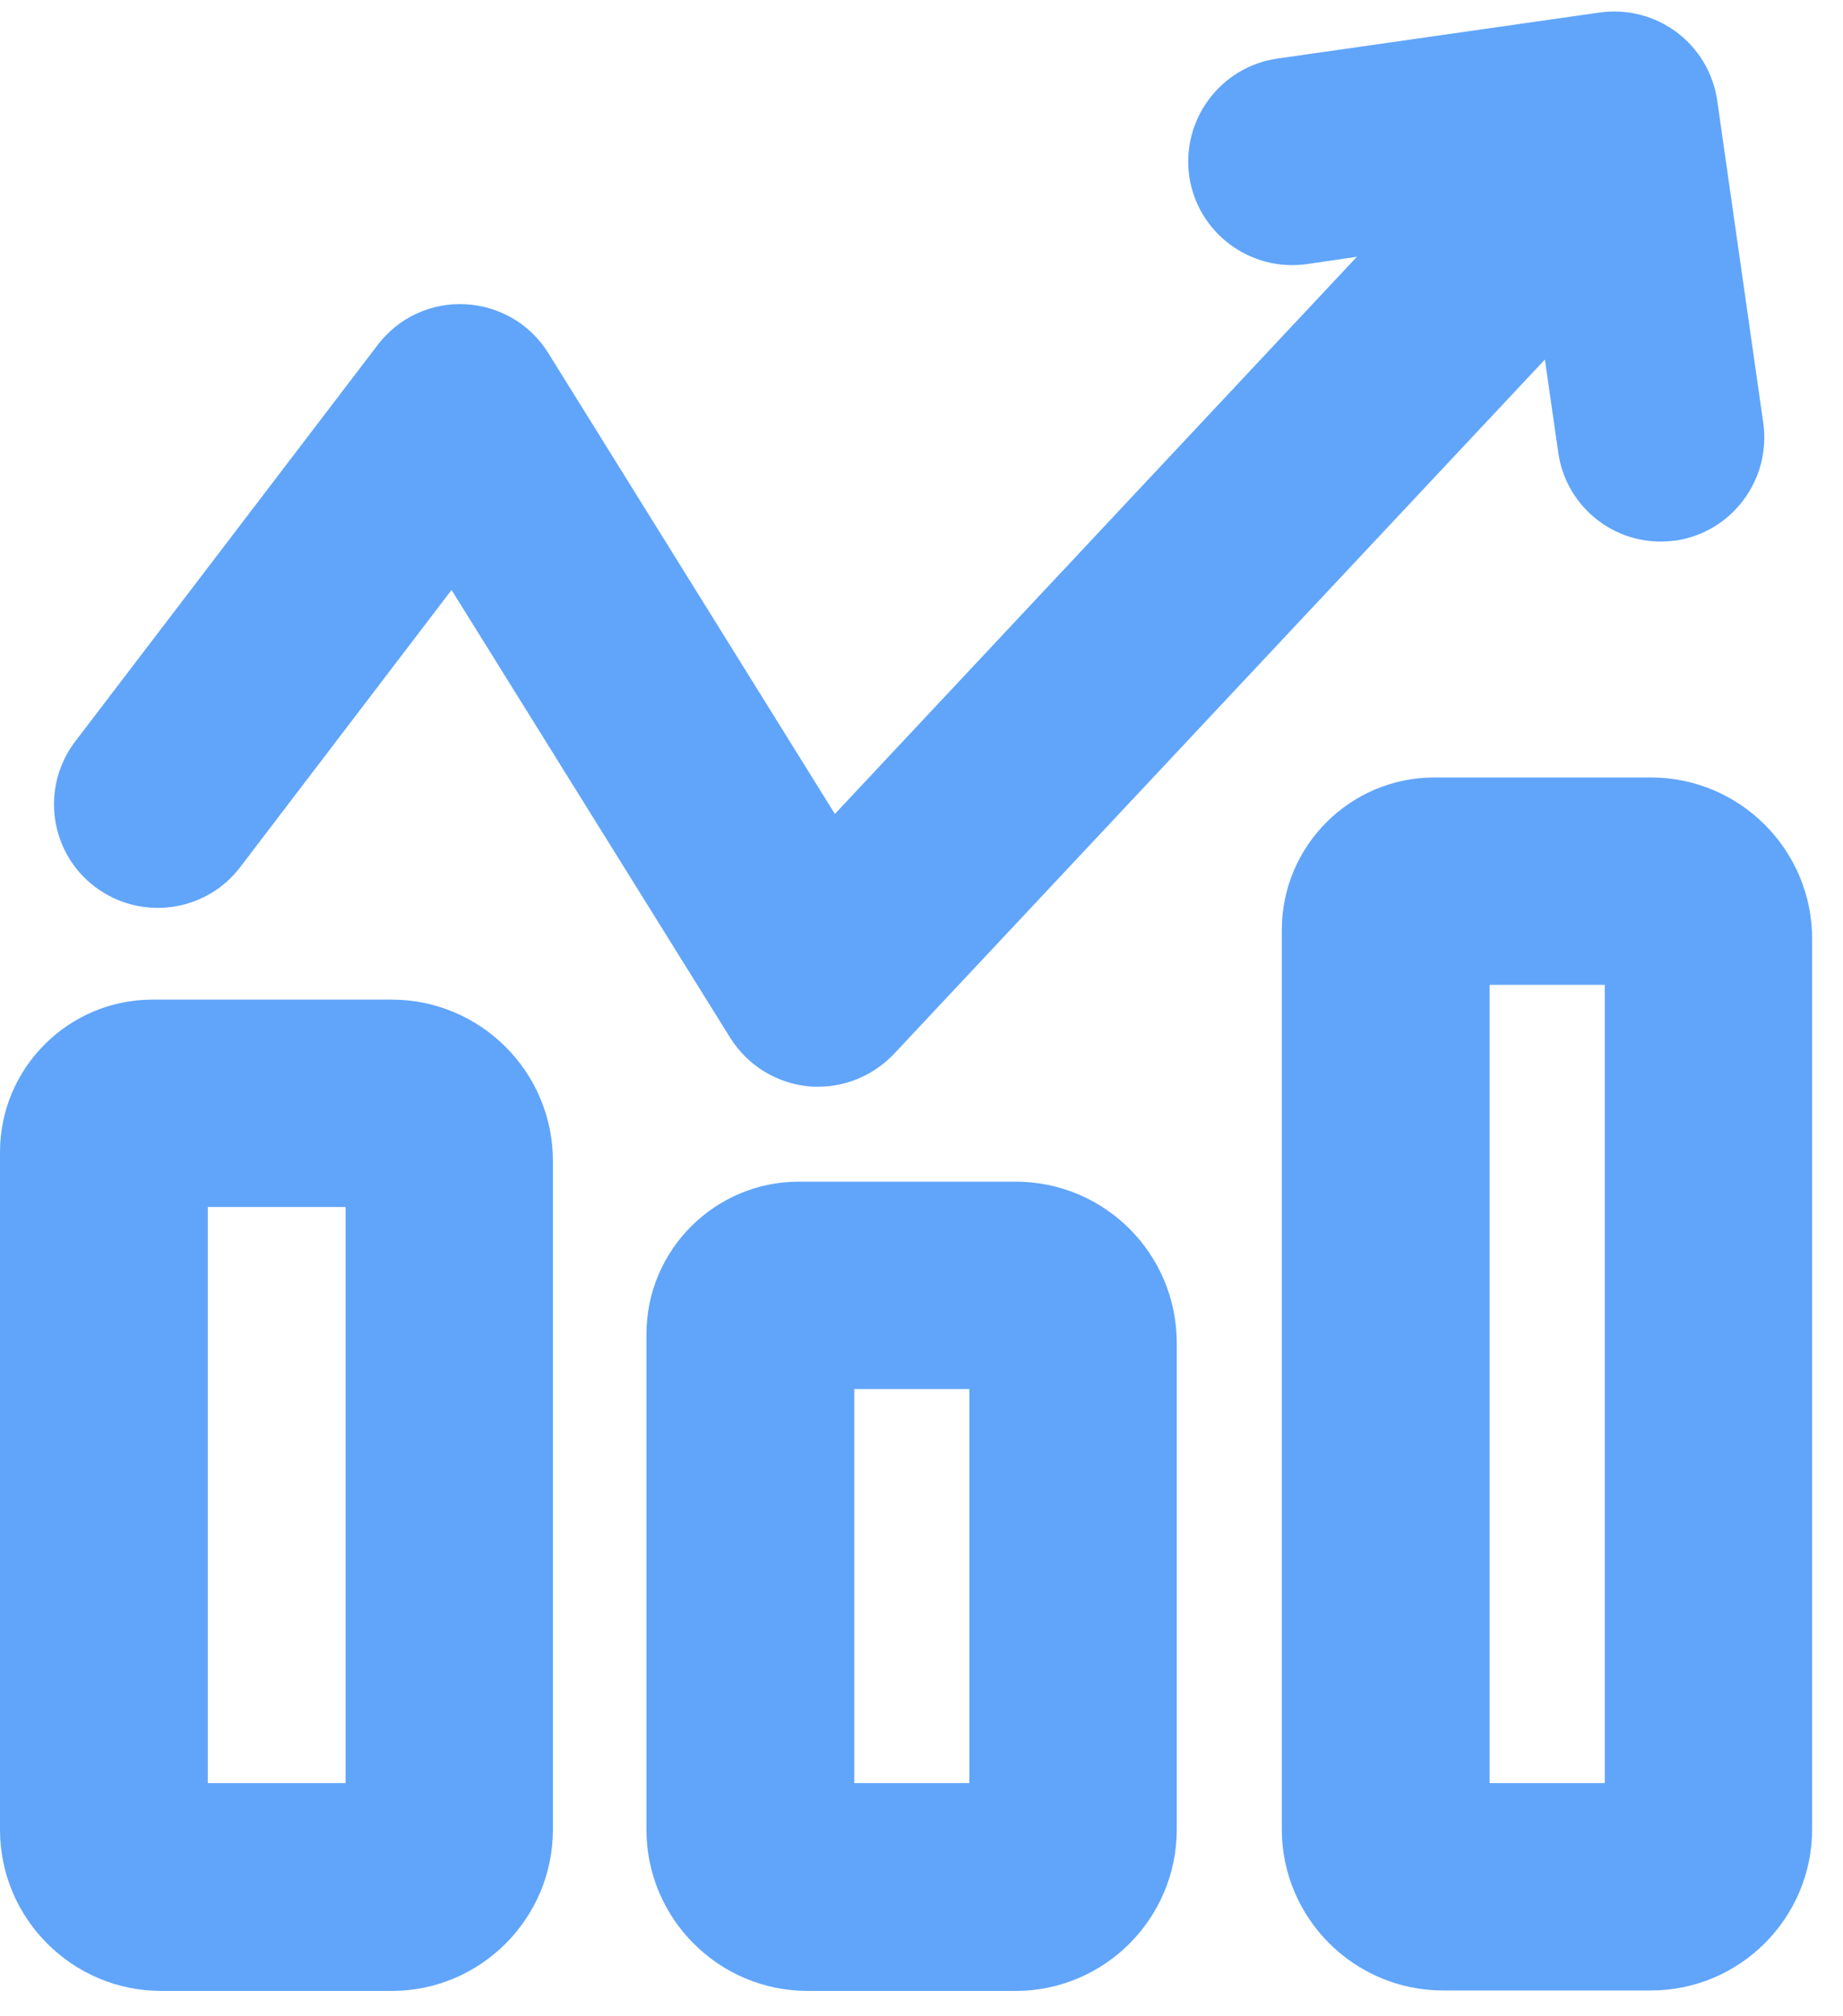
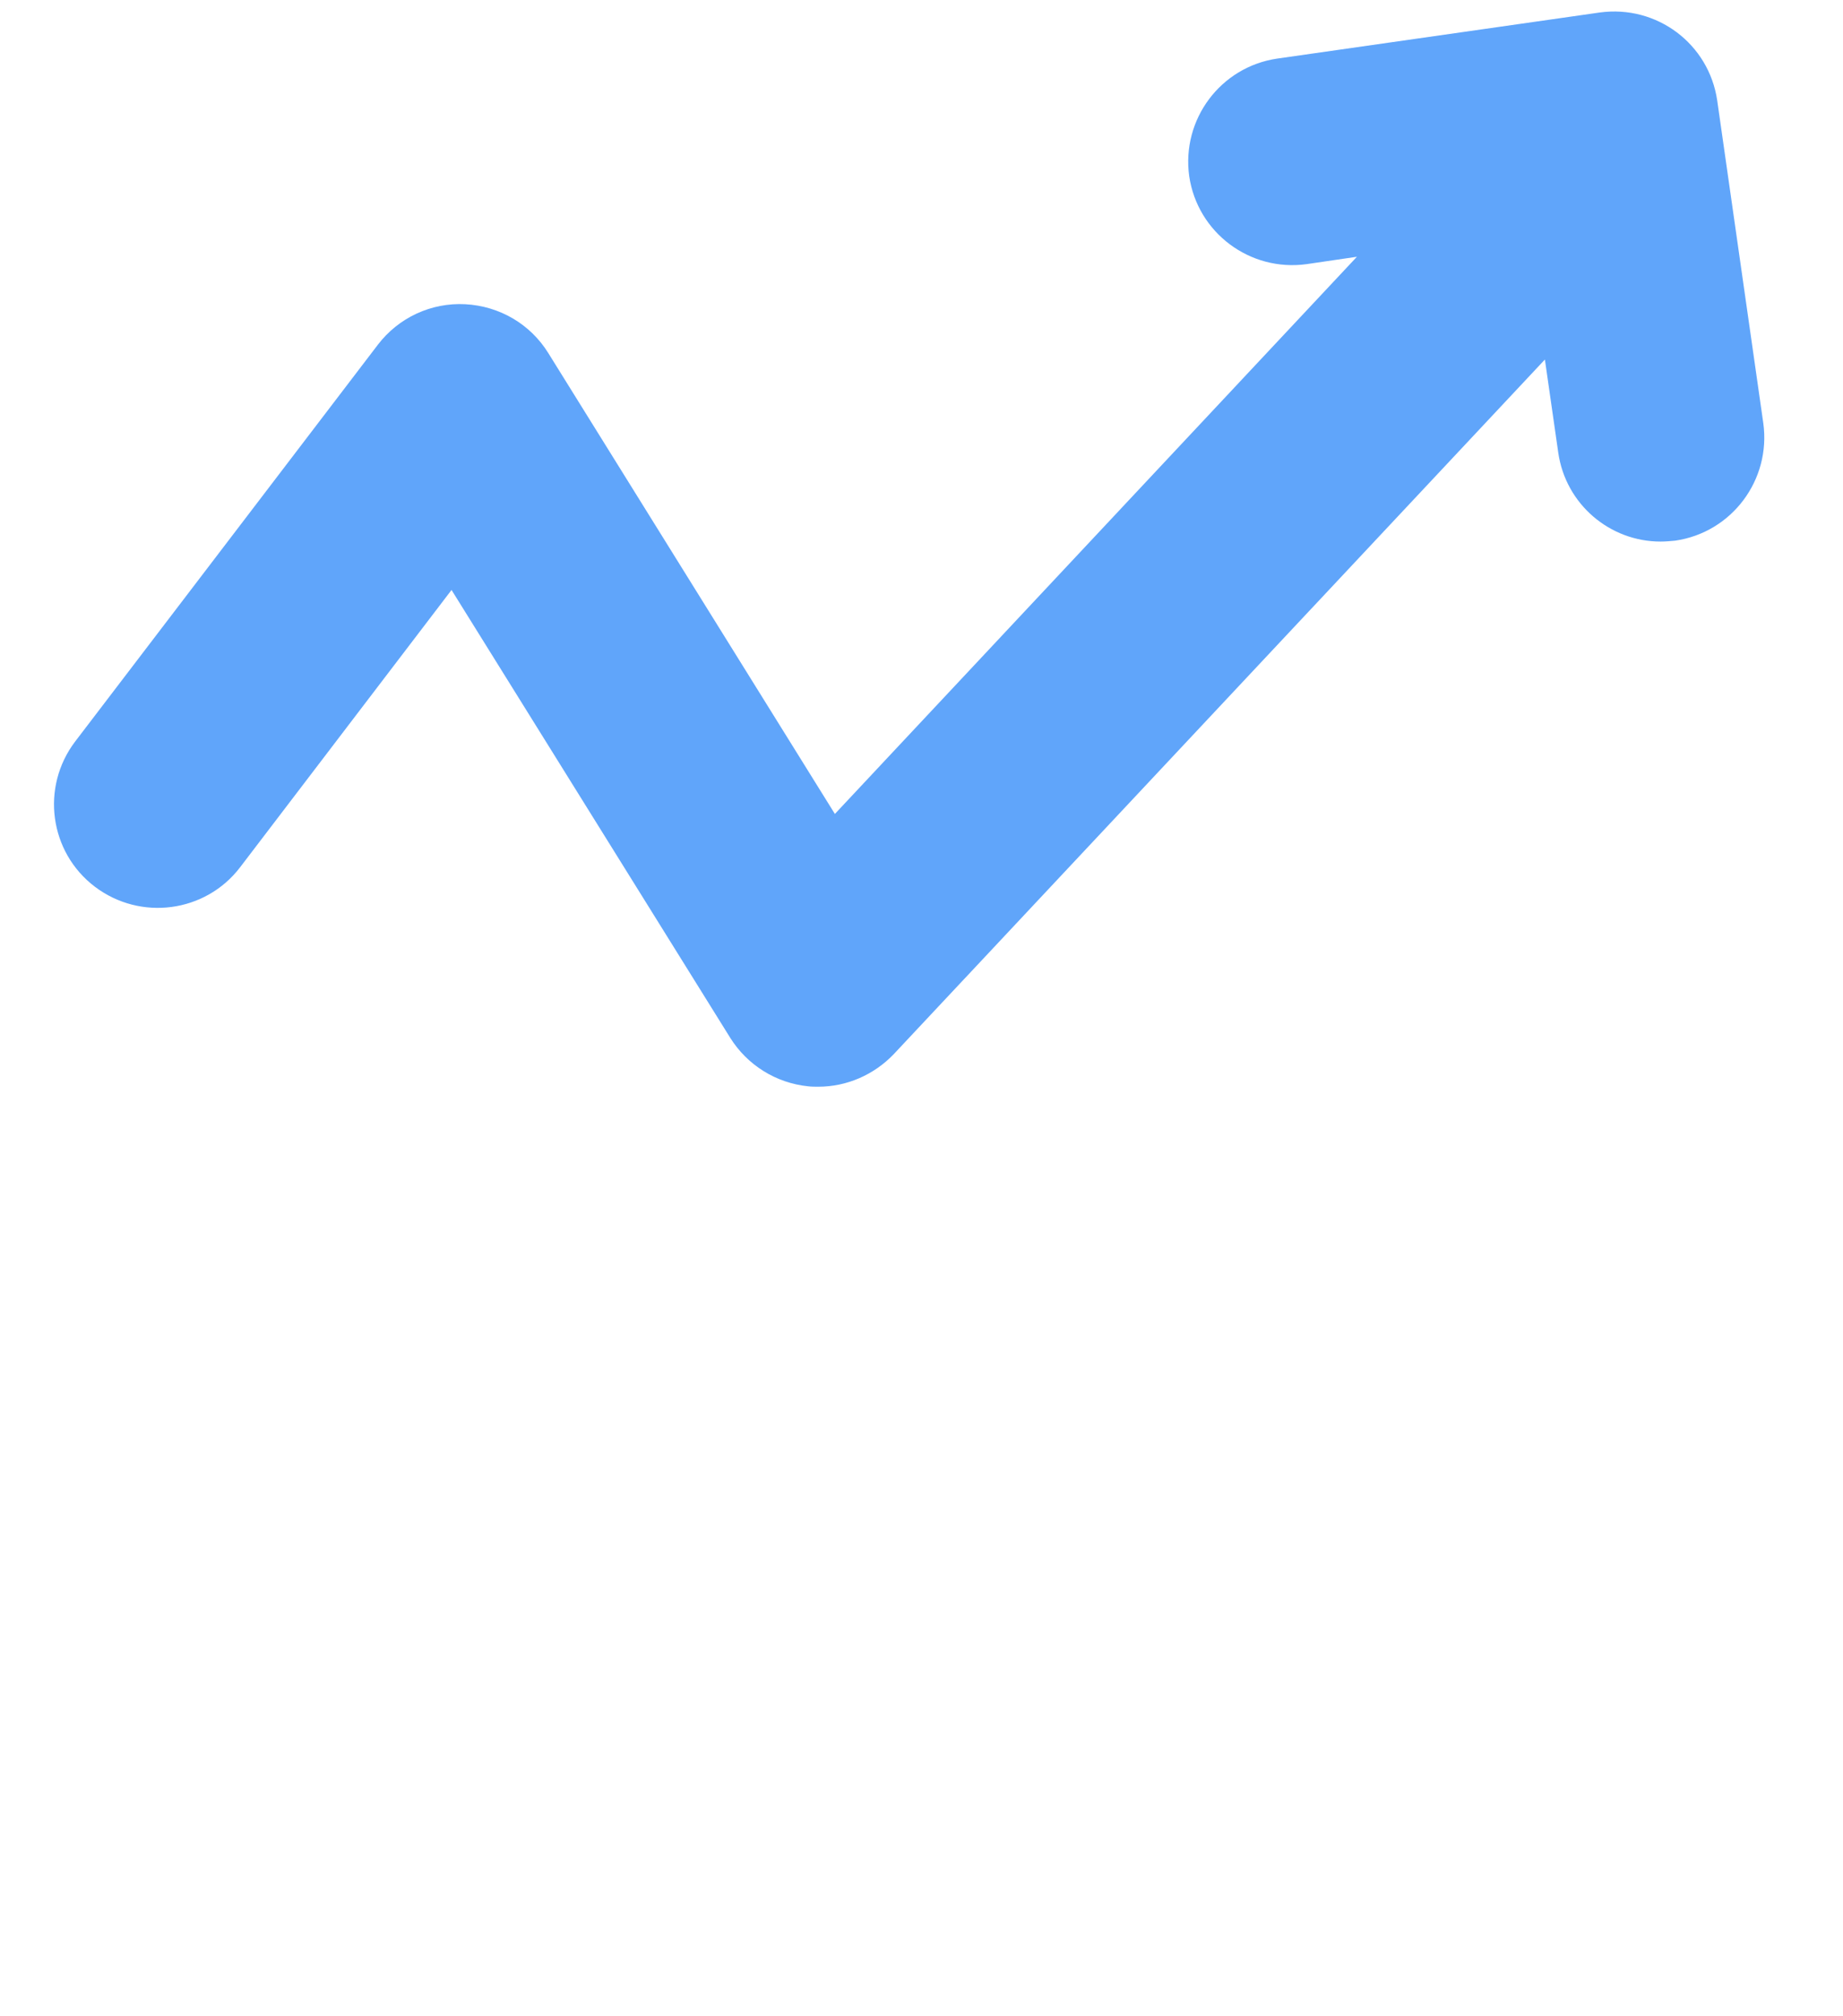
<svg xmlns="http://www.w3.org/2000/svg" width="32" height="35" viewBox="0 0 32 35" fill="none">
-   <path d="M17.632 20.512H13.872C12.416 20.512 11.224 21.696 11.224 23.16V31.76C11.224 33.304 12.48 34.56 14.024 34.56H17.632C19.176 34.56 20.432 33.304 20.432 31.76V23.312C20.432 21.76 19.176 20.512 17.632 20.512ZM16.832 30.952H14.832V24.112H16.832V30.952Z" fill="#60A5FA" />
-   <path d="M28.664 13.496H24.904C23.448 13.496 22.256 14.68 22.256 16.144V31.752C22.256 33.296 23.512 34.552 25.056 34.552H28.664C30.208 34.552 31.464 33.296 31.464 31.752V16.296C31.464 14.752 30.208 13.496 28.664 13.496ZM27.864 30.952H25.864V17.096H27.864V30.952Z" fill="#60A5FA" />
-   <path d="M6.8 17.352H2.648C1.192 17.352 0 18.536 0 20V31.76C0 33.304 1.256 34.56 2.8 34.56H6.8C8.344 34.56 9.6 33.304 9.6 31.76V20.152C9.6 18.608 8.344 17.352 6.8 17.352ZM6 30.952H3.608V20.952H6V30.952Z" fill="#60A5FA" />
  <path d="M1.648 15.393C2.44 15.992 3.568 15.841 4.168 15.056L7.84 10.241L12.68 18.017C12.976 18.488 13.472 18.8 14.032 18.857C14.088 18.864 14.152 18.864 14.208 18.864C14.704 18.864 15.176 18.657 15.52 18.297L26.824 6.241L27.056 7.857C27.184 8.753 27.952 9.401 28.832 9.401C28.92 9.401 29 9.393 29.088 9.385C30.072 9.241 30.752 8.329 30.616 7.345L29.816 1.745C29.672 0.761 28.768 0.081 27.776 0.217L22.176 1.017C21.192 1.161 20.512 2.073 20.648 3.057C20.792 4.041 21.704 4.721 22.688 4.585L23.56 4.457L14.496 14.129L9.52 6.129C9.208 5.625 8.672 5.313 8.08 5.281C7.488 5.249 6.92 5.513 6.56 5.985L1.304 12.873C0.704 13.665 0.856 14.793 1.648 15.393Z" fill="#60A5FA" />
</svg>